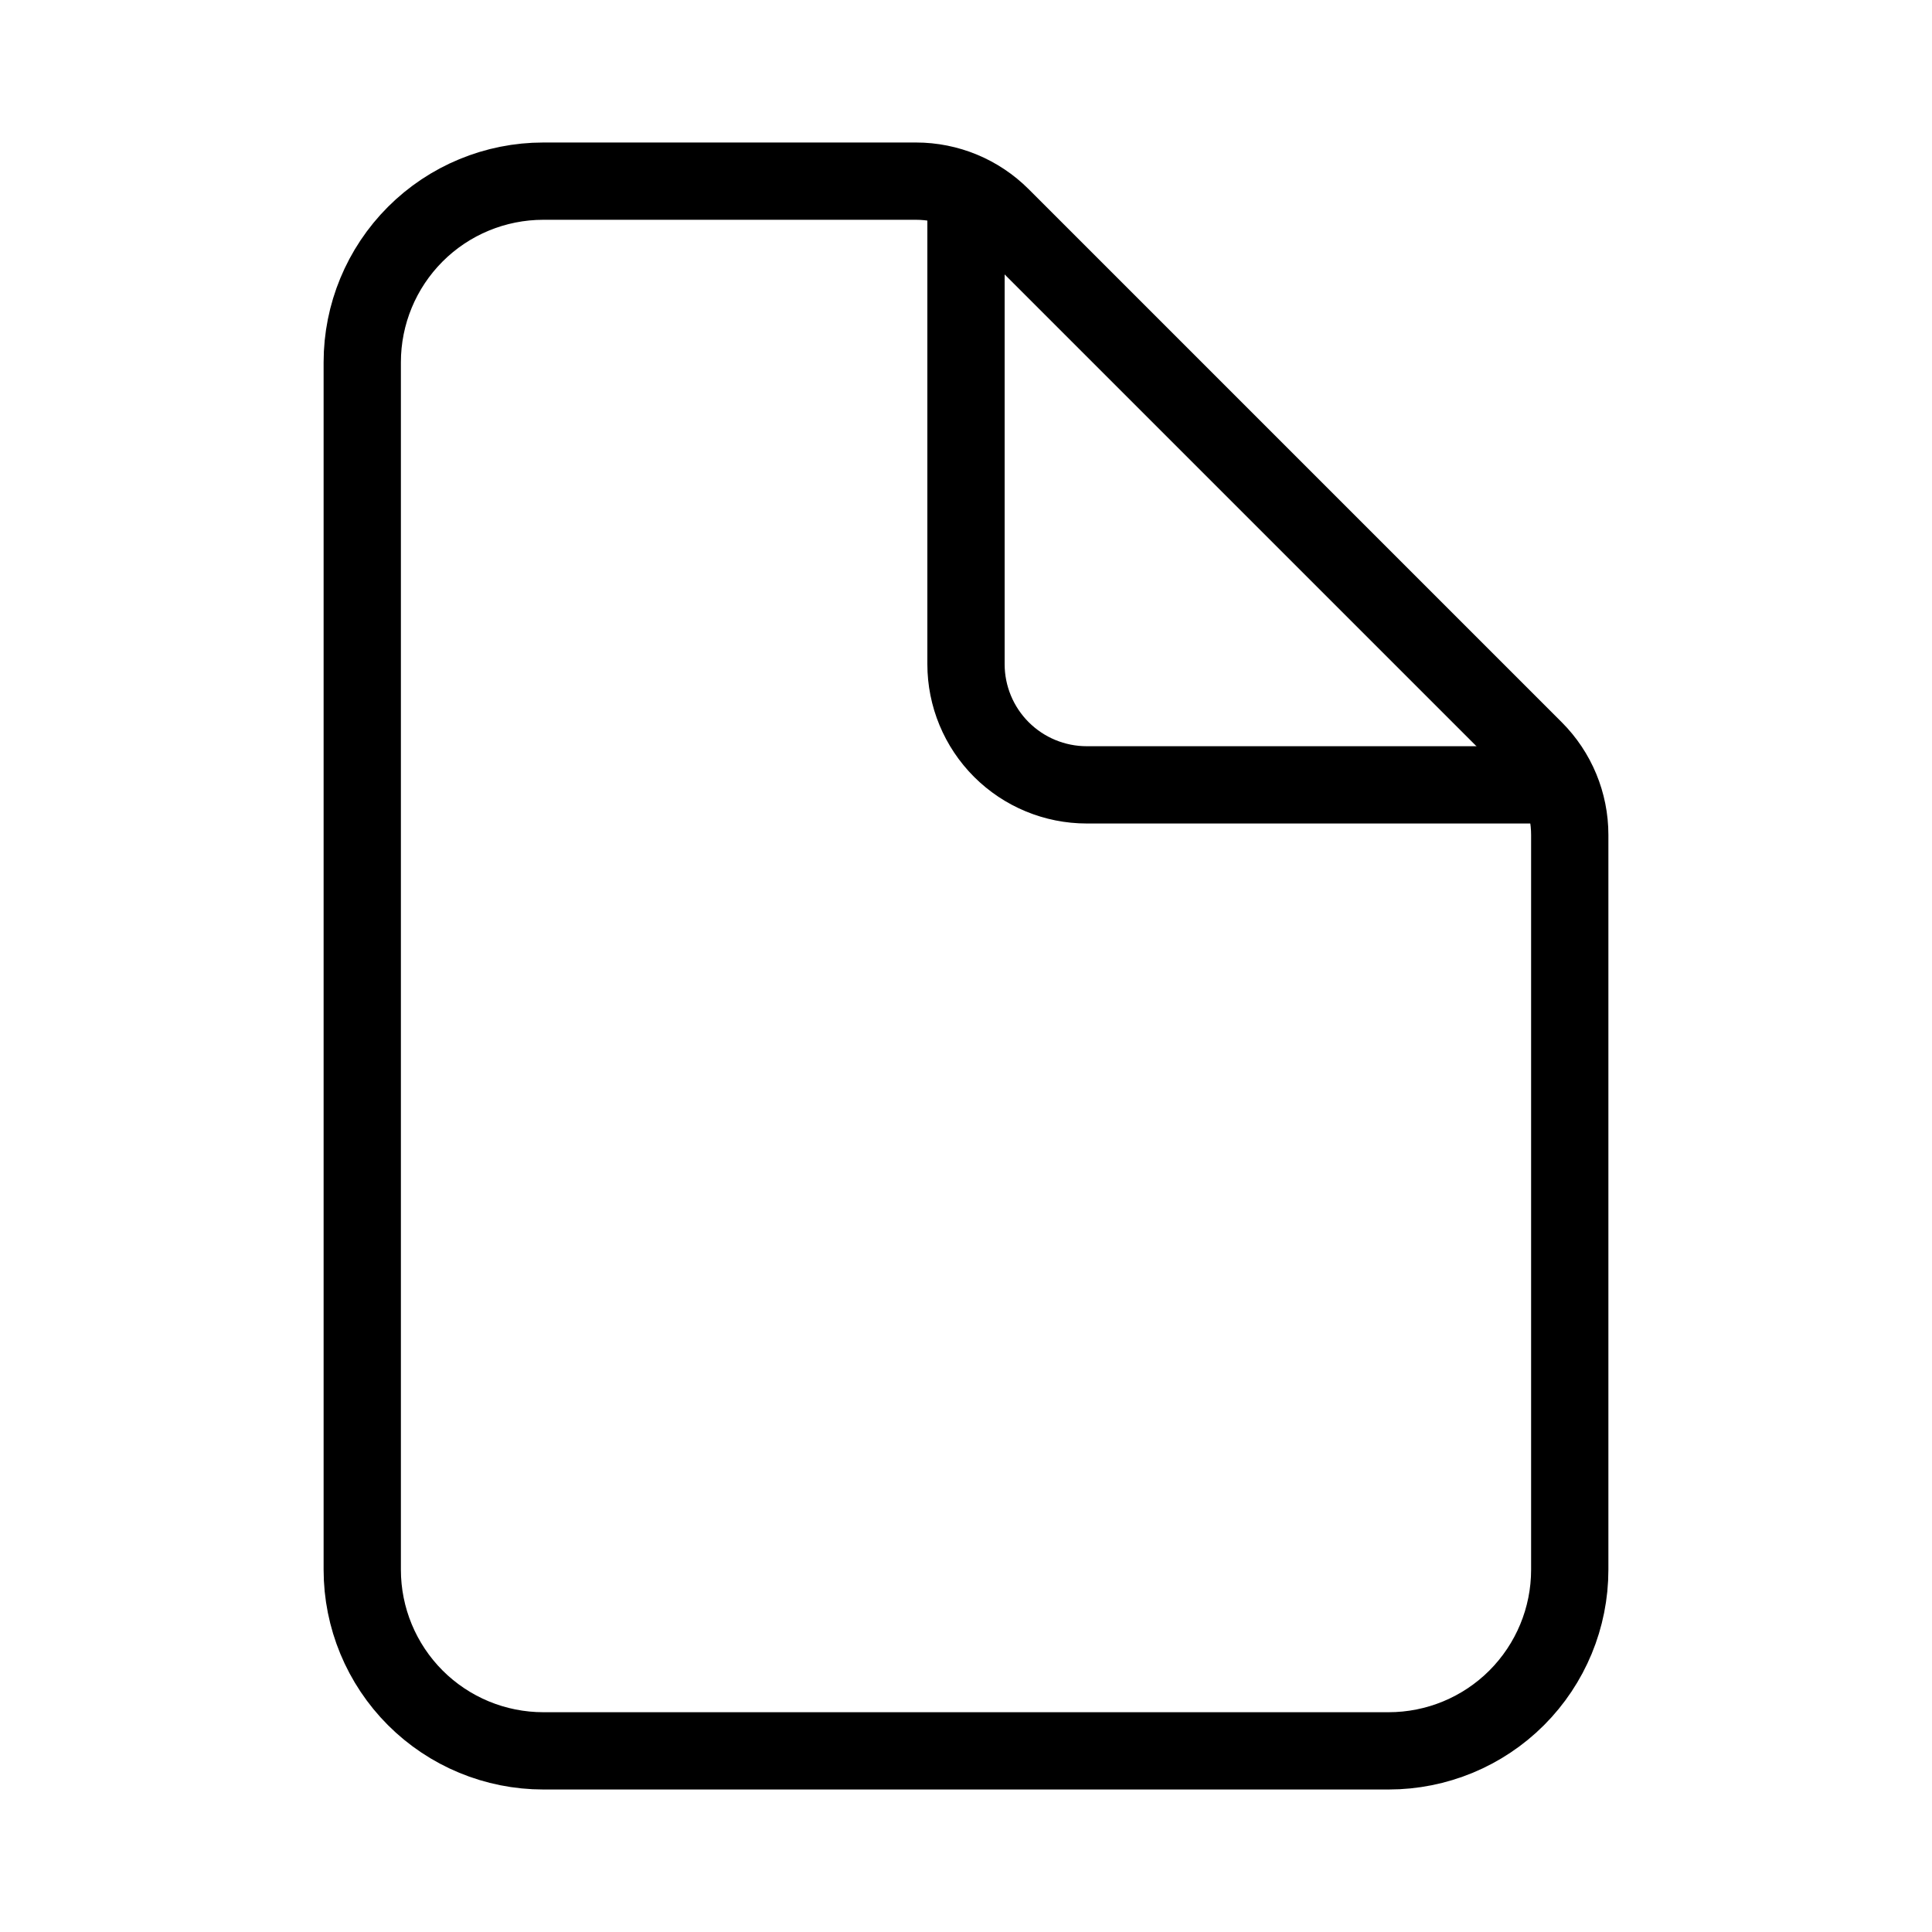
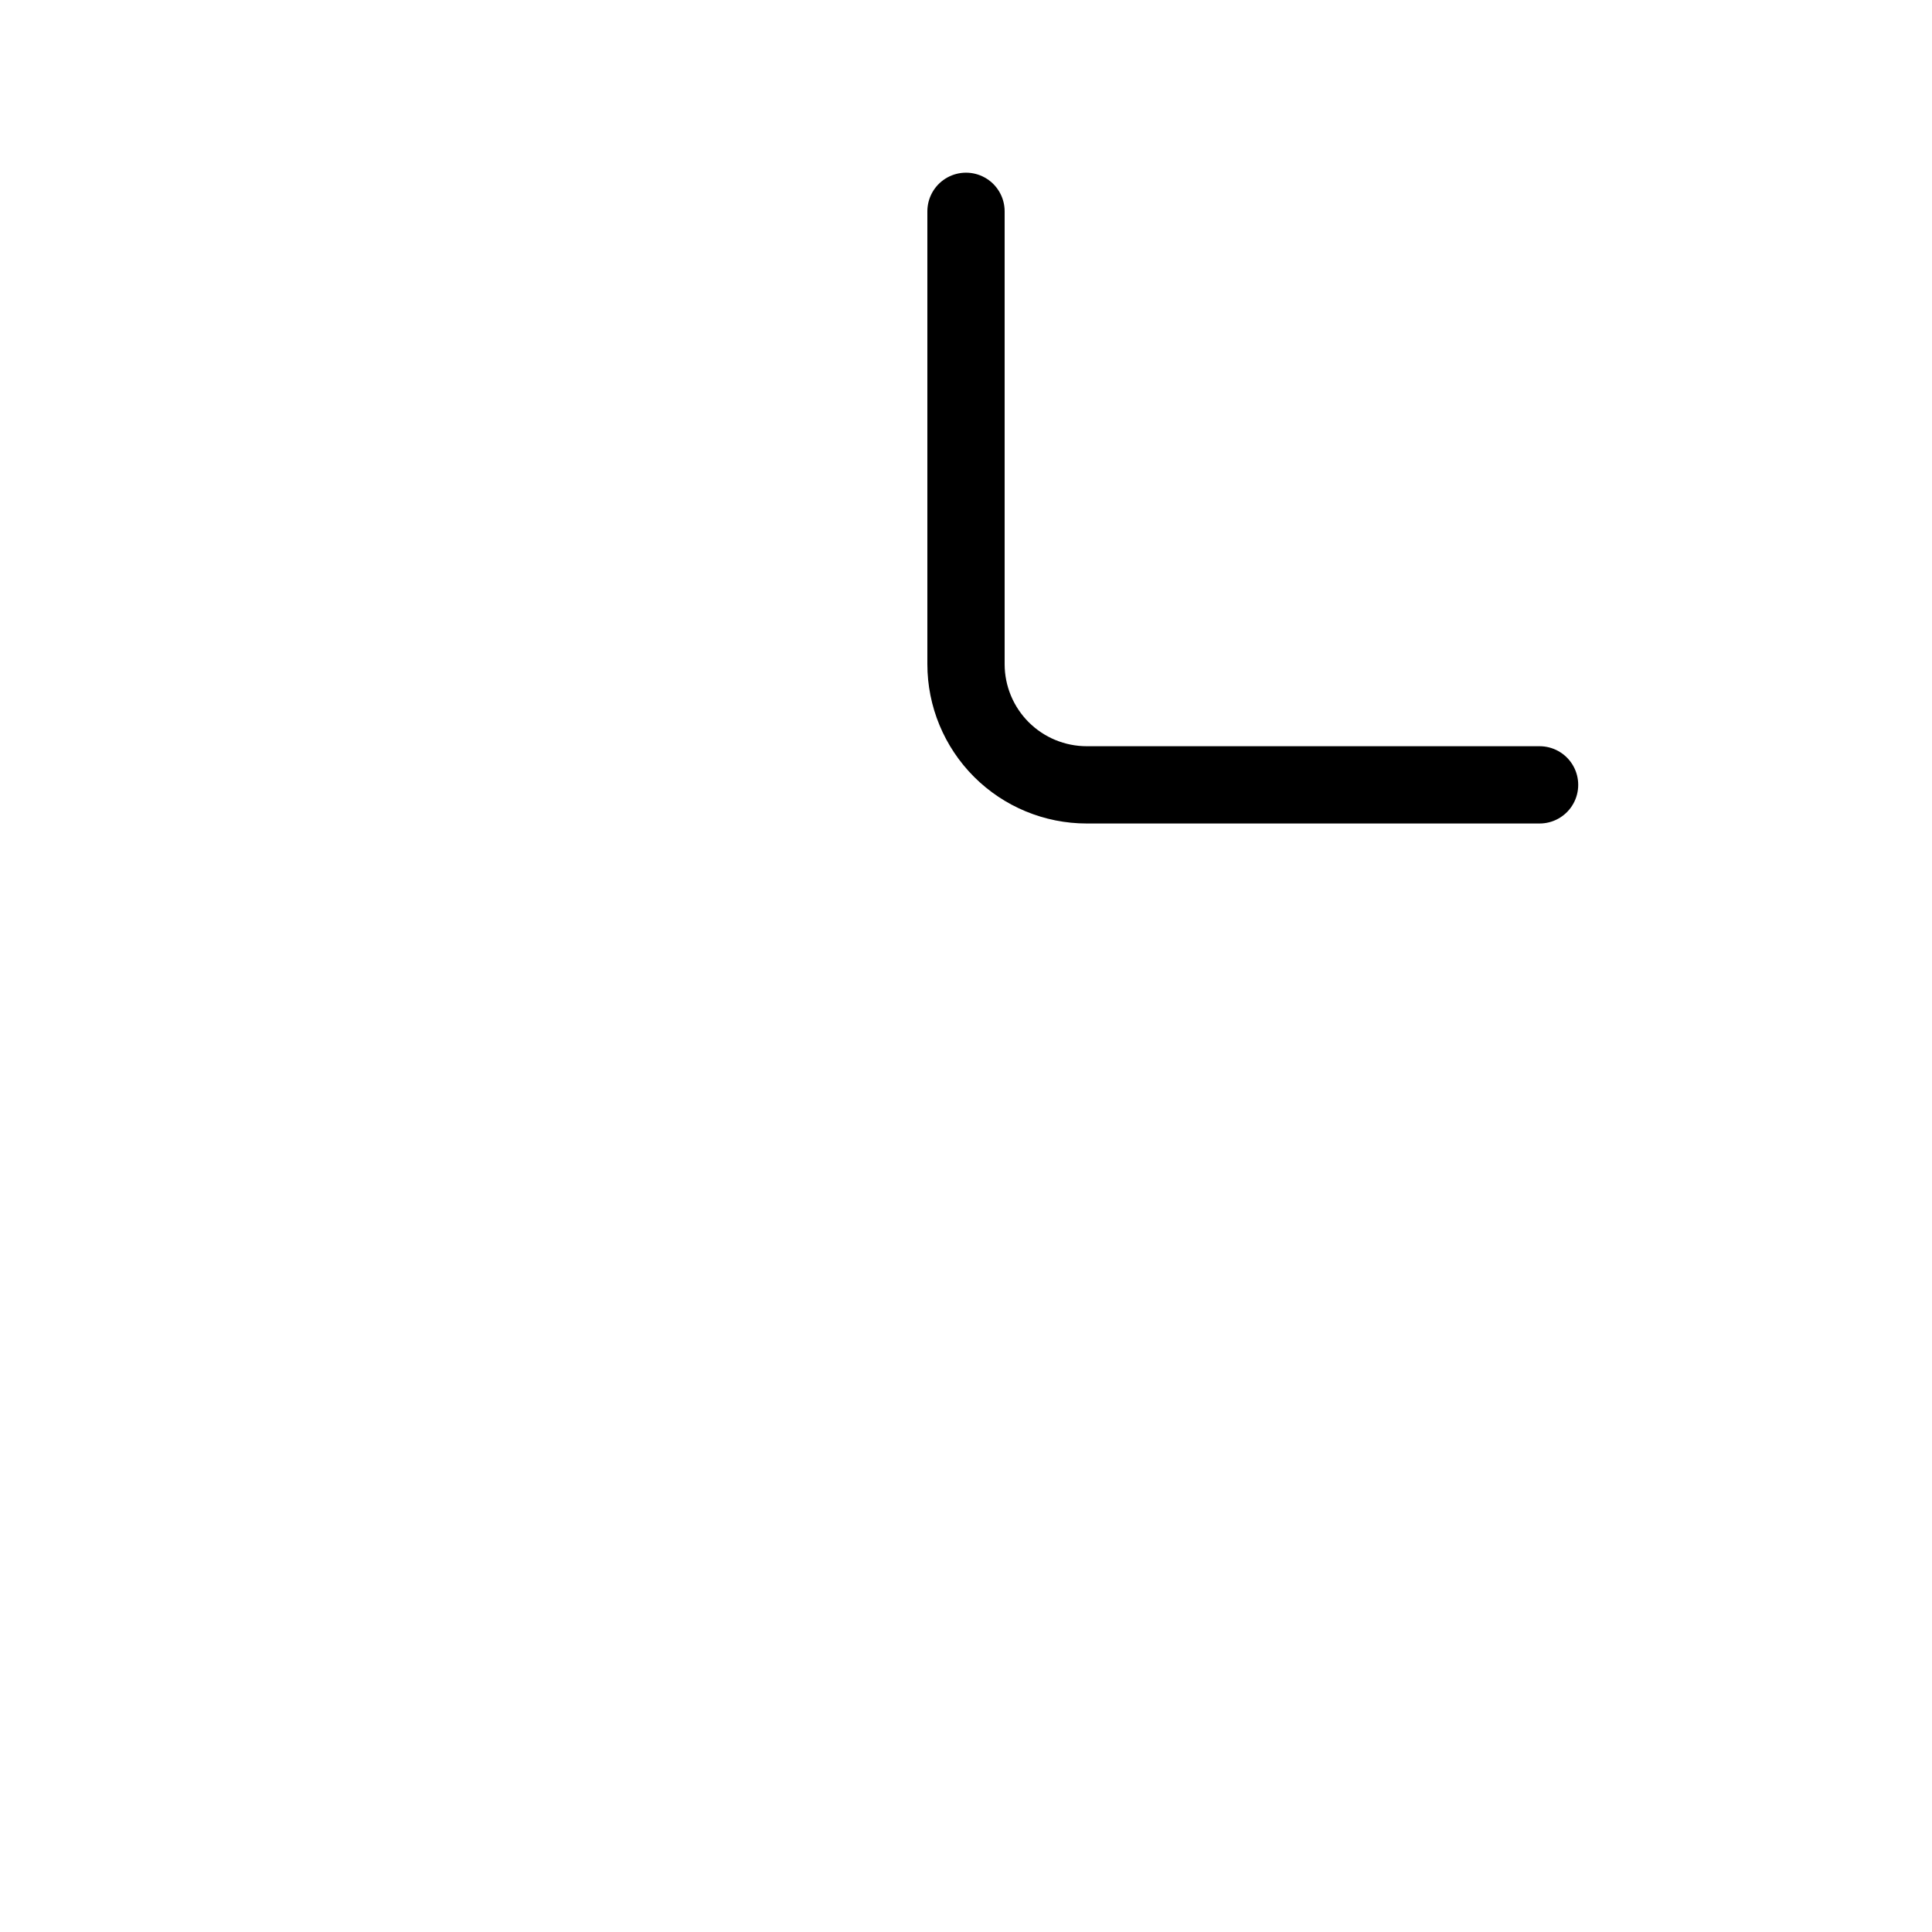
<svg xmlns="http://www.w3.org/2000/svg" width="50" height="50" viewBox="0 0 50 50" fill="none">
-   <path d="M40.625 21.606V40.625C40.625 41.868 40.131 43.06 39.252 43.94C38.373 44.819 37.181 45.312 35.938 45.312H14.062C12.819 45.312 11.627 44.819 10.748 43.94C9.869 43.06 9.375 41.868 9.375 40.625V9.375C9.375 8.132 9.869 6.94 10.748 6.06C11.627 5.181 12.819 4.688 14.062 4.688H23.706C24.535 4.688 25.329 5.017 25.915 5.603L39.71 19.398C40.296 19.983 40.625 20.778 40.625 21.606Z" stroke="black" stroke-width="2" stroke-linejoin="round" />
  <path d="M25 5.469V17.188C25 18.016 25.329 18.811 25.915 19.397C26.501 19.983 27.296 20.312 28.125 20.312H39.844" stroke="black" stroke-width="2" stroke-linecap="round" stroke-linejoin="round" />
</svg>